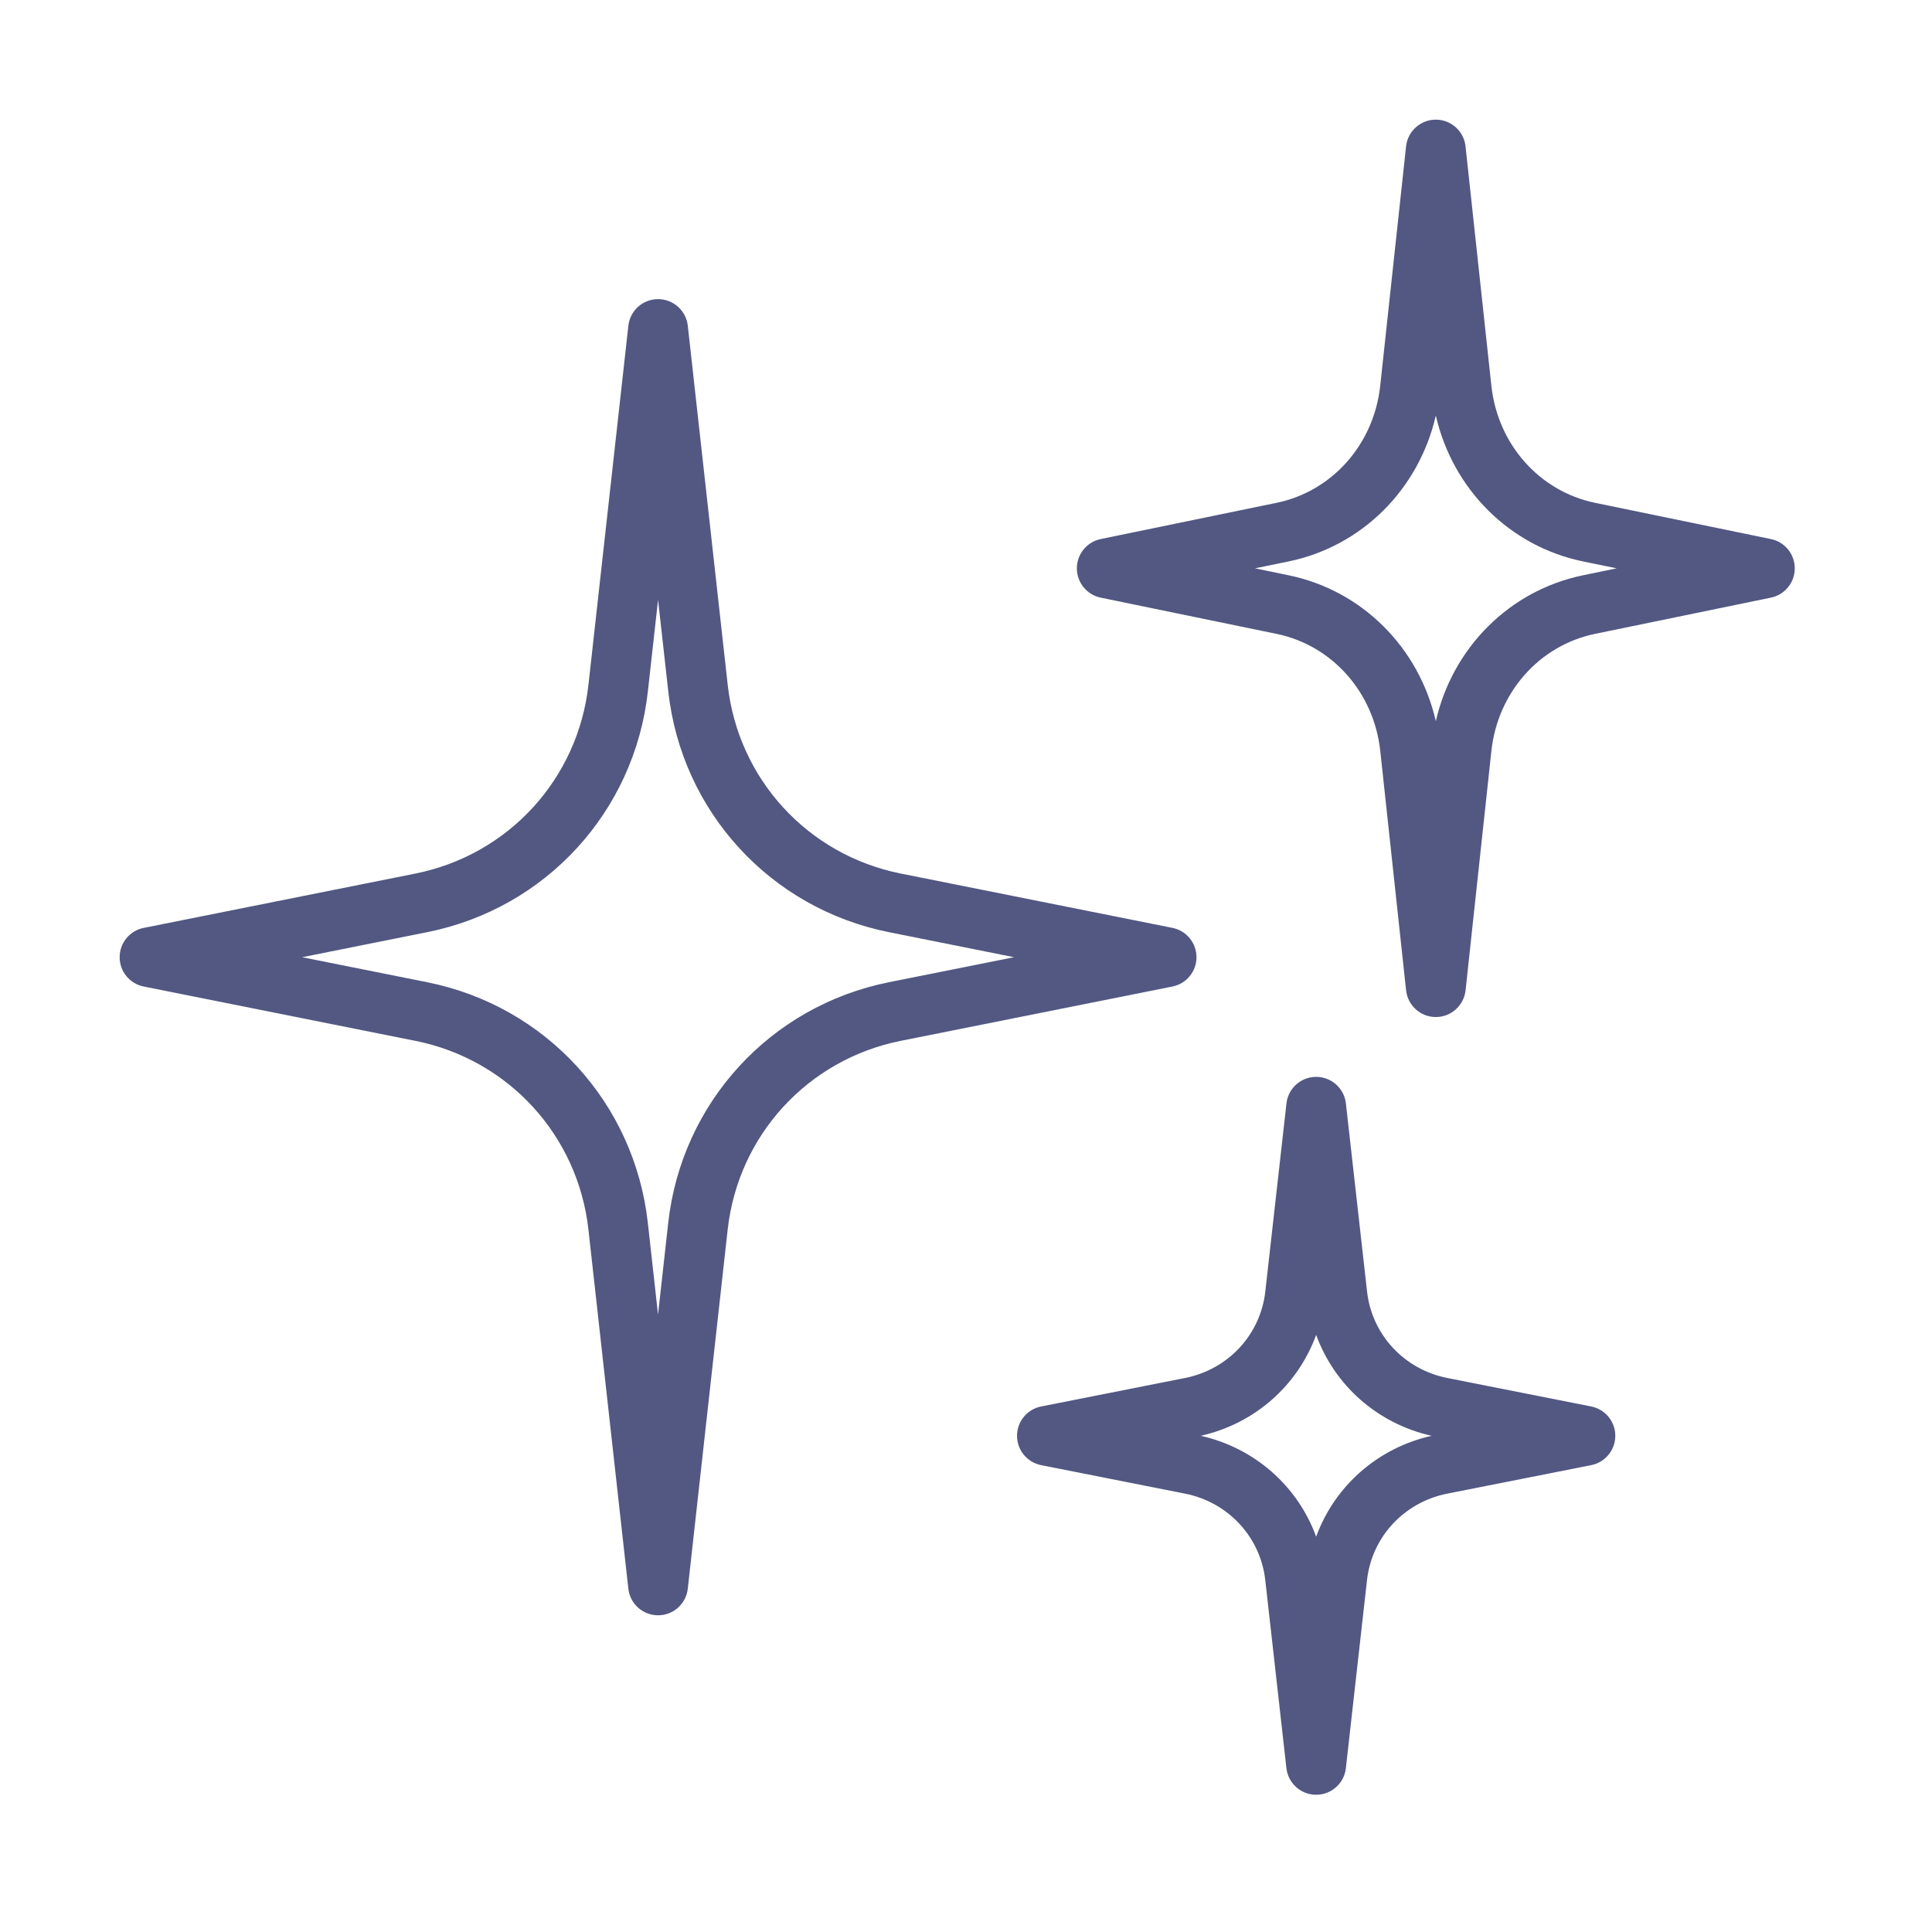
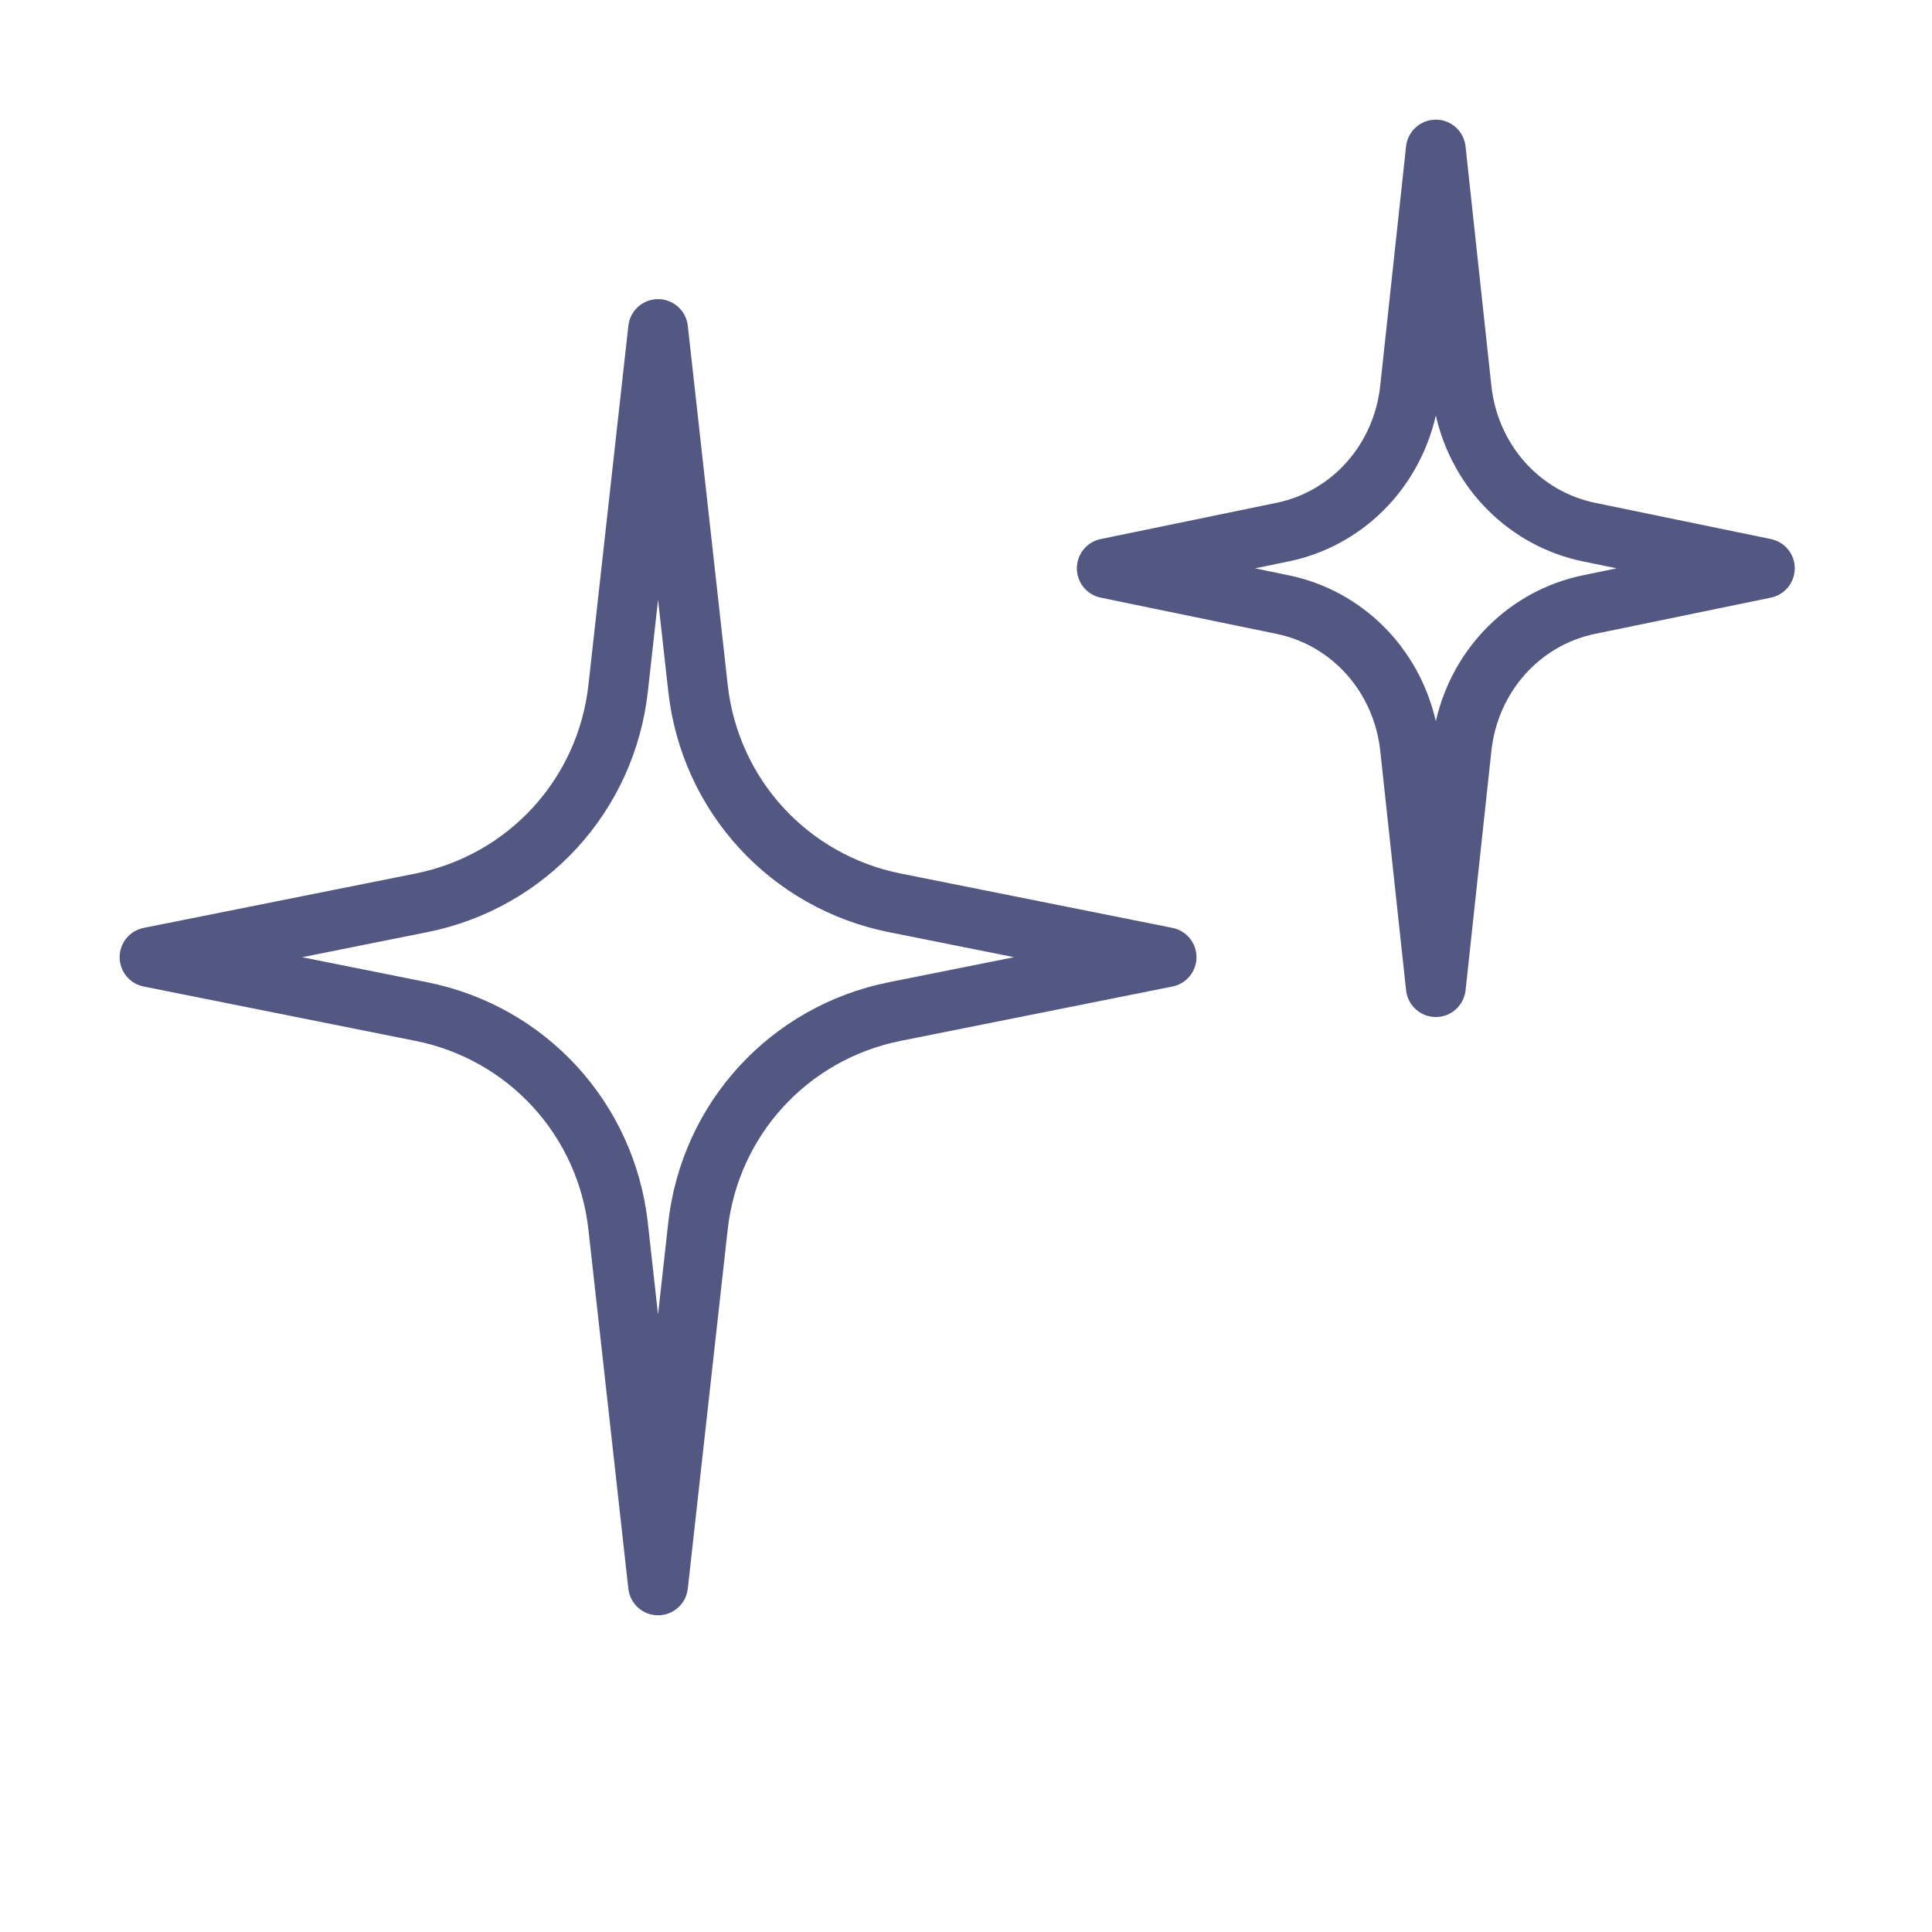
<svg xmlns="http://www.w3.org/2000/svg" fill="none" height="100%" overflow="visible" preserveAspectRatio="none" style="display: block;" viewBox="0 0 84 84" width="100%">
  <g id="007-shine">
    <g id="Group">
      <g id="Group_2">
        <path d="M28.611 70.23C27.948 70.23 27.392 69.732 27.319 69.072L25.584 53.463C25.129 49.362 22.105 46.064 18.058 45.254L6.247 42.892C5.639 42.771 5.202 42.238 5.202 41.618C5.202 40.997 5.639 40.464 6.247 40.343L18.059 37.981C22.105 37.171 25.13 33.873 25.585 29.772L27.32 14.163C27.393 13.504 27.948 13.006 28.611 13.006C29.275 13.006 29.831 13.504 29.904 14.163L31.639 29.772C32.094 33.873 35.118 37.171 39.165 37.981L50.977 40.343C51.584 40.464 52.021 40.997 52.021 41.618C52.021 42.238 51.584 42.771 50.976 42.892L39.164 45.254C35.118 46.064 32.093 49.362 31.638 53.463L29.904 69.072C29.831 69.732 29.275 70.23 28.611 70.23ZM13.134 41.618L18.569 42.705C23.73 43.737 27.588 47.946 28.168 53.177L28.61 57.157L29.052 53.177C29.632 47.946 33.491 43.737 38.652 42.705L44.089 41.618L38.654 40.53C33.492 39.498 29.635 35.289 29.055 30.058L28.611 26.079L28.169 30.058C27.589 35.289 23.73 39.498 18.57 40.53L13.134 41.618Z" fill="#525882" id="Vector" />
      </g>
      <g id="Group_3">
        <path d="M62.427 44.219C61.762 44.219 61.206 43.718 61.134 43.057L60.012 32.652C59.737 30.105 57.925 28.059 55.503 27.56L47.859 25.985C47.253 25.86 46.82 25.328 46.82 24.71C46.82 24.093 47.253 23.561 47.858 23.437L55.501 21.862C57.923 21.363 59.736 19.316 60.01 16.769L61.133 6.364C61.206 5.703 61.762 5.202 62.427 5.202C63.091 5.202 63.648 5.703 63.719 6.364L64.842 16.769C65.116 19.316 66.928 21.361 69.352 21.862L76.994 23.437C77.6 23.561 78.033 24.093 78.033 24.71C78.033 25.328 77.6 25.86 76.996 25.984L69.352 27.559C66.929 28.058 65.118 30.104 64.843 32.65L63.721 43.056C63.648 43.718 63.091 44.219 62.427 44.219ZM54.564 24.71L56.027 25.012C59.229 25.672 61.696 28.161 62.427 31.355C63.158 28.161 65.625 25.672 68.827 25.012L70.29 24.71L68.827 24.41C65.625 23.749 63.158 21.26 62.427 18.066C61.696 21.26 59.229 23.749 56.027 24.41L54.564 24.71Z" fill="#525882" id="Vector_2" />
      </g>
      <g id="Group_4">
-         <path d="M57.224 78.033C56.562 78.033 56.006 77.536 55.931 76.878L55.012 68.702C54.801 66.824 53.399 65.312 51.52 64.94L45.266 63.702C44.657 63.581 44.219 63.048 44.219 62.426C44.219 61.805 44.657 61.272 45.267 61.151L51.521 59.913C53.401 59.541 54.803 58.029 55.013 56.153L55.933 47.975C56.006 47.317 56.562 46.82 57.224 46.82C57.886 46.82 58.443 47.317 58.517 47.975L59.437 56.151C59.647 58.029 61.049 59.541 62.928 59.913L69.183 61.151C69.791 61.272 70.23 61.805 70.23 62.426C70.23 63.048 69.791 63.581 69.181 63.702L62.927 64.94C61.048 65.312 59.646 66.822 59.435 68.7L58.516 76.878C58.443 77.536 57.886 78.033 57.224 78.033ZM52.206 62.426C54.563 62.956 56.43 64.626 57.224 66.814C58.019 64.627 59.884 62.957 62.243 62.426C59.884 61.897 58.019 60.227 57.224 58.038C56.43 60.226 54.565 61.897 52.206 62.426Z" fill="#525882" id="Vector_3" />
-       </g>
+         </g>
    </g>
  </g>
</svg>